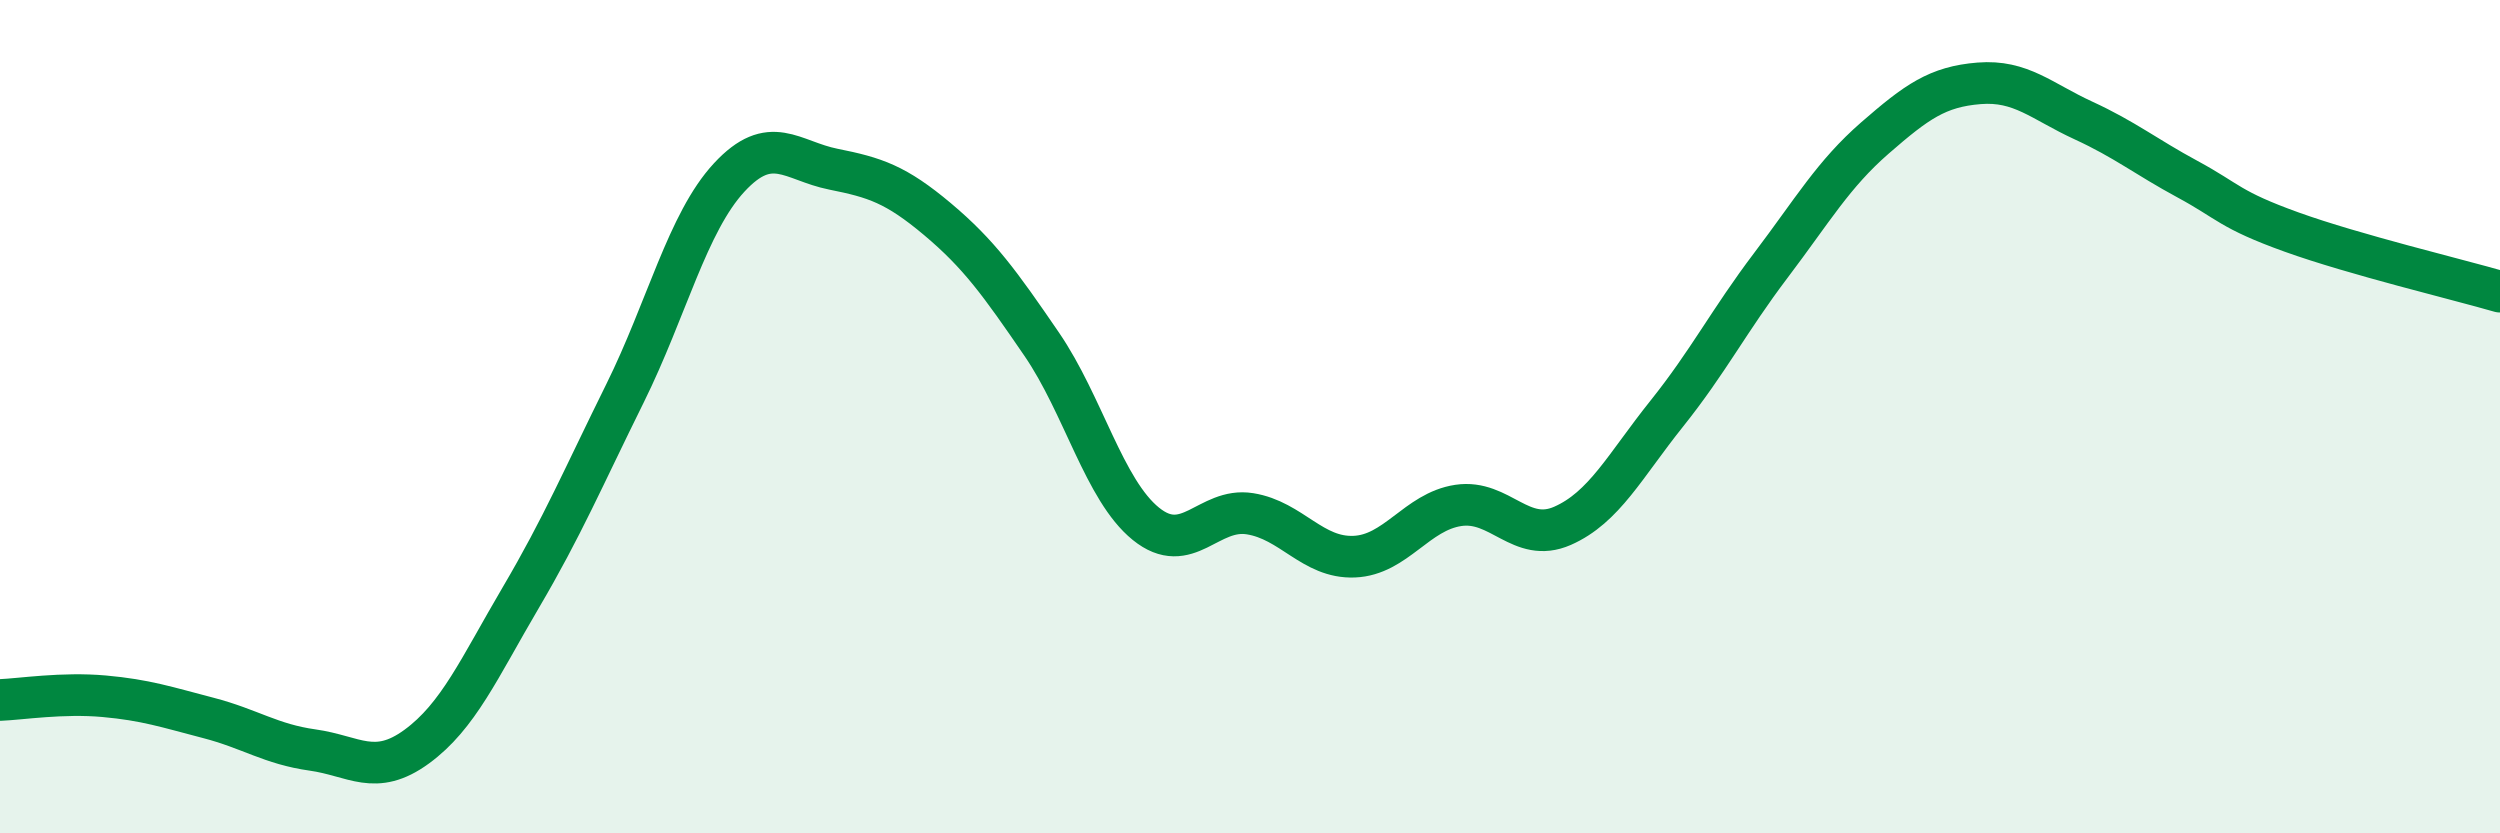
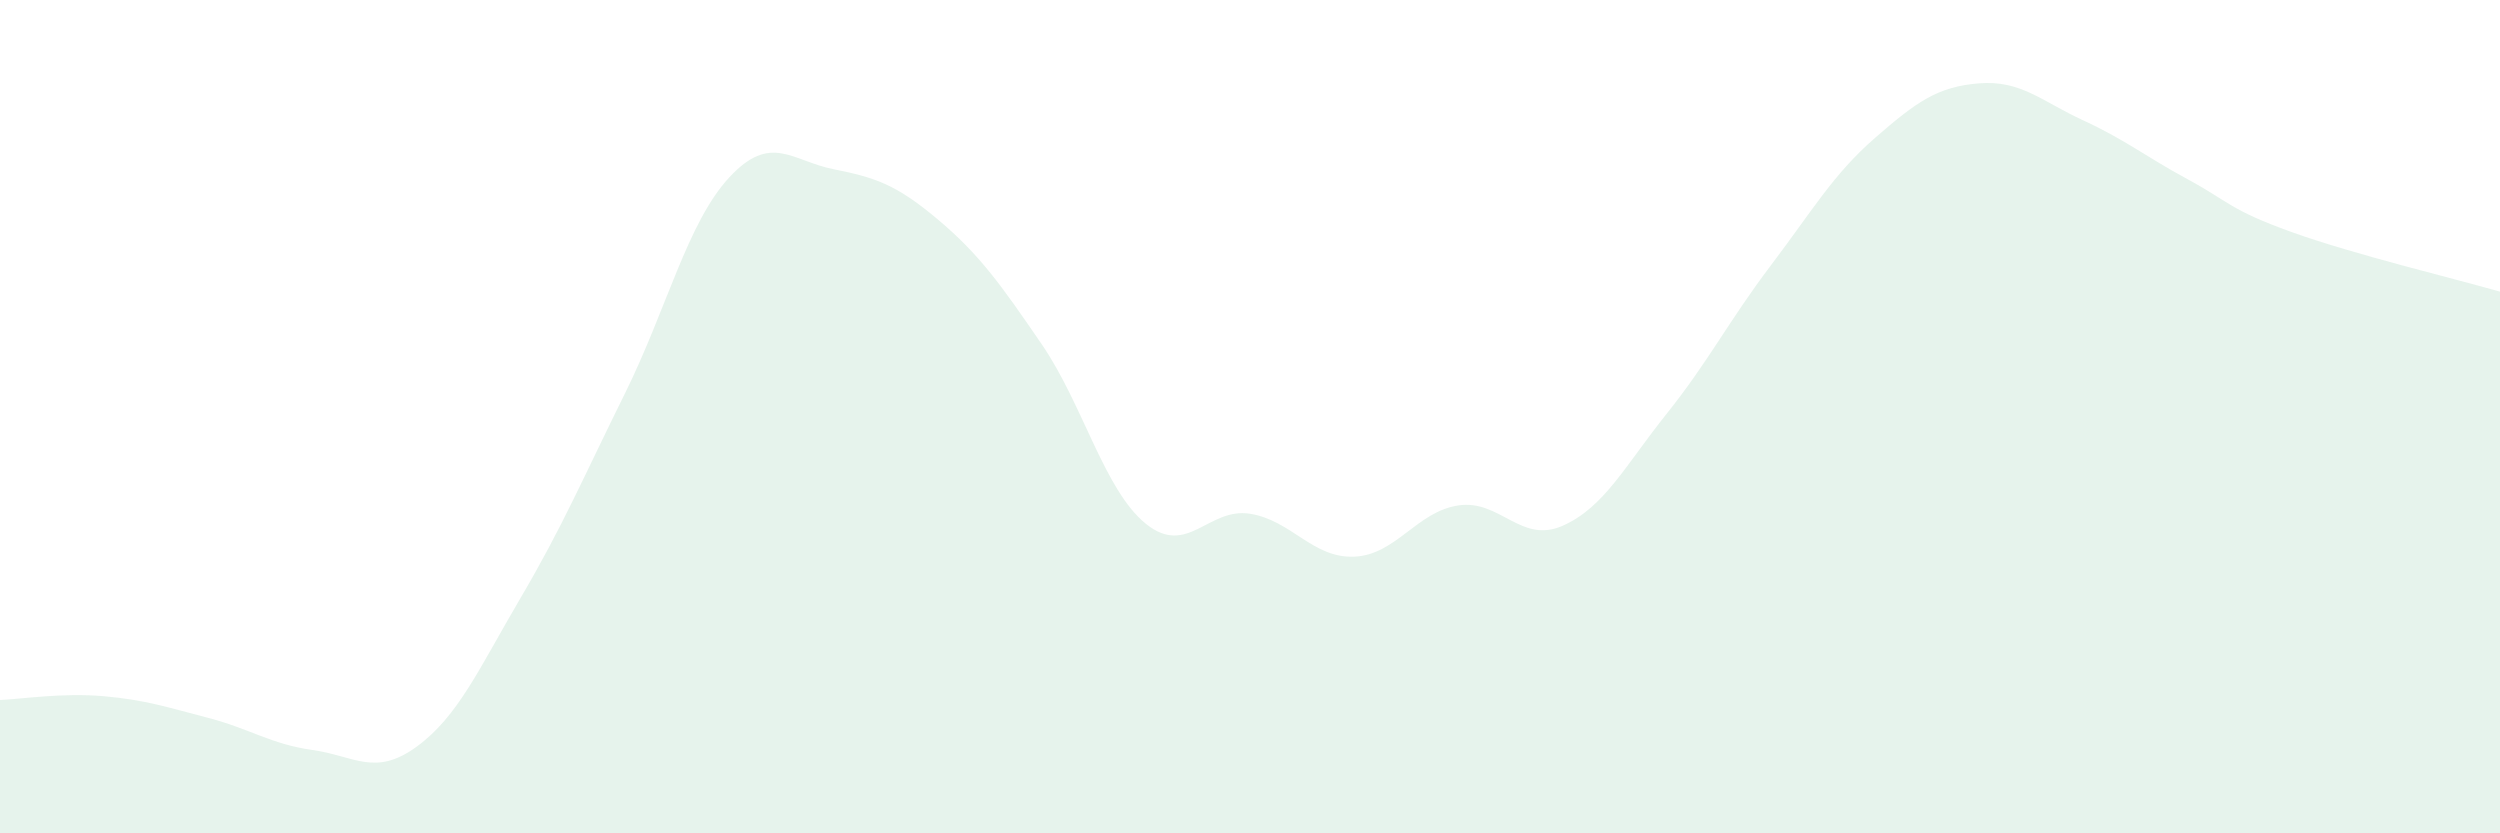
<svg xmlns="http://www.w3.org/2000/svg" width="60" height="20" viewBox="0 0 60 20">
  <path d="M 0,16.8 C 0.5,16.78 1.5,16.62 2.5,16.71 C 3.5,16.8 4,16.97 5,17.23 C 6,17.49 6.5,17.86 7.5,18 C 8.5,18.14 9,18.65 10,17.92 C 11,17.19 11.5,16.04 12.5,14.34 C 13.5,12.64 14,11.46 15,9.44 C 16,7.42 16.5,5.34 17.5,4.26 C 18.5,3.18 19,3.86 20,4.06 C 21,4.26 21.5,4.42 22.5,5.26 C 23.5,6.1 24,6.8 25,8.26 C 26,9.72 26.5,11.76 27.5,12.57 C 28.5,13.38 29,12.17 30,12.33 C 31,12.49 31.5,13.4 32.5,13.36 C 33.5,13.32 34,12.28 35,12.13 C 36,11.98 36.5,13.06 37.5,12.62 C 38.5,12.18 39,11.18 40,9.93 C 41,8.68 41.5,7.69 42.5,6.37 C 43.5,5.05 44,4.18 45,3.31 C 46,2.44 46.5,2.08 47.5,2 C 48.5,1.92 49,2.43 50,2.89 C 51,3.35 51.5,3.76 52.5,4.3 C 53.5,4.84 53.5,5.03 55,5.57 C 56.5,6.11 59,6.71 60,7L60 20L0 20Z" fill="#008740" opacity="0.1" stroke-linecap="round" stroke-linejoin="round" />
-   <path d="M 0,16.8 C 0.5,16.78 1.5,16.62 2.5,16.71 C 3.5,16.8 4,16.97 5,17.23 C 6,17.49 6.5,17.86 7.5,18 C 8.5,18.14 9,18.65 10,17.92 C 11,17.19 11.5,16.04 12.5,14.34 C 13.5,12.64 14,11.46 15,9.44 C 16,7.42 16.5,5.34 17.5,4.26 C 18.5,3.18 19,3.86 20,4.06 C 21,4.26 21.5,4.42 22.5,5.26 C 23.5,6.1 24,6.8 25,8.26 C 26,9.72 26.5,11.76 27.5,12.57 C 28.5,13.38 29,12.17 30,12.33 C 31,12.49 31.5,13.4 32.5,13.36 C 33.5,13.32 34,12.28 35,12.13 C 36,11.98 36.5,13.06 37.5,12.62 C 38.5,12.18 39,11.18 40,9.93 C 41,8.68 41.5,7.69 42.5,6.37 C 43.5,5.05 44,4.18 45,3.31 C 46,2.44 46.5,2.08 47.5,2 C 48.5,1.92 49,2.43 50,2.89 C 51,3.35 51.5,3.76 52.5,4.3 C 53.5,4.84 53.5,5.03 55,5.57 C 56.5,6.11 59,6.71 60,7" stroke="#008740" stroke-width="1" fill="none" stroke-linecap="round" stroke-linejoin="round" />
</svg>